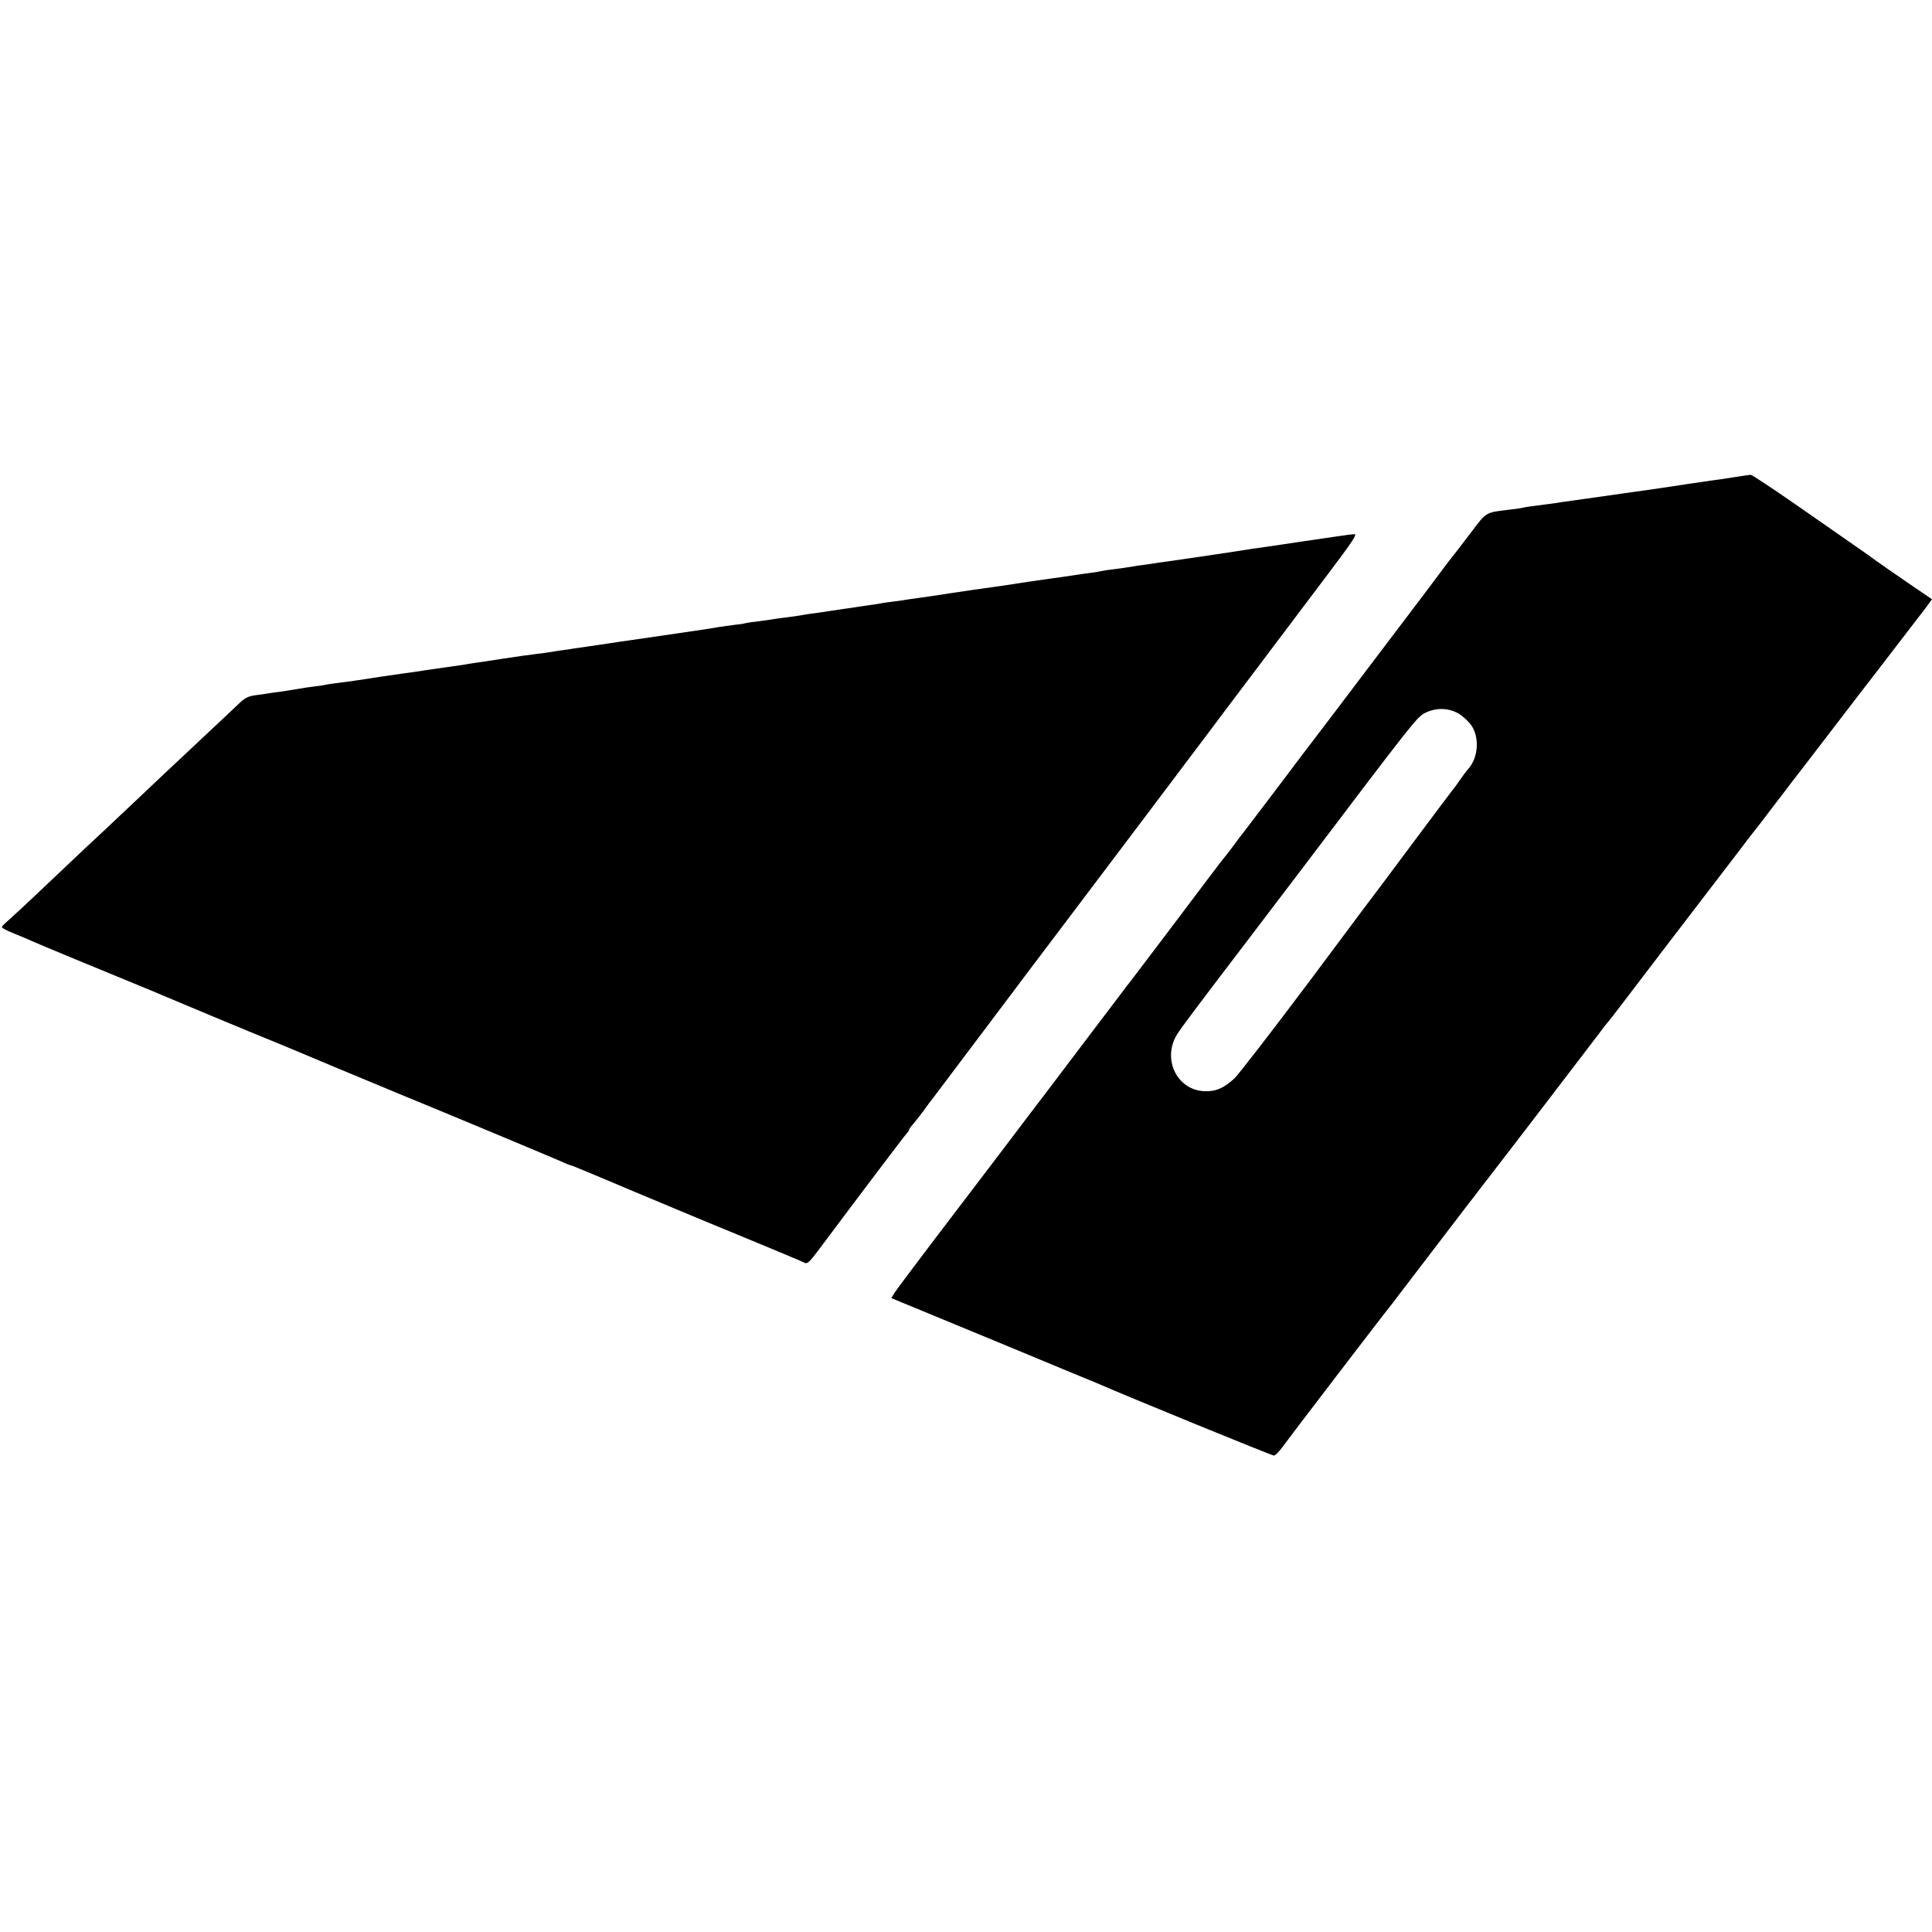
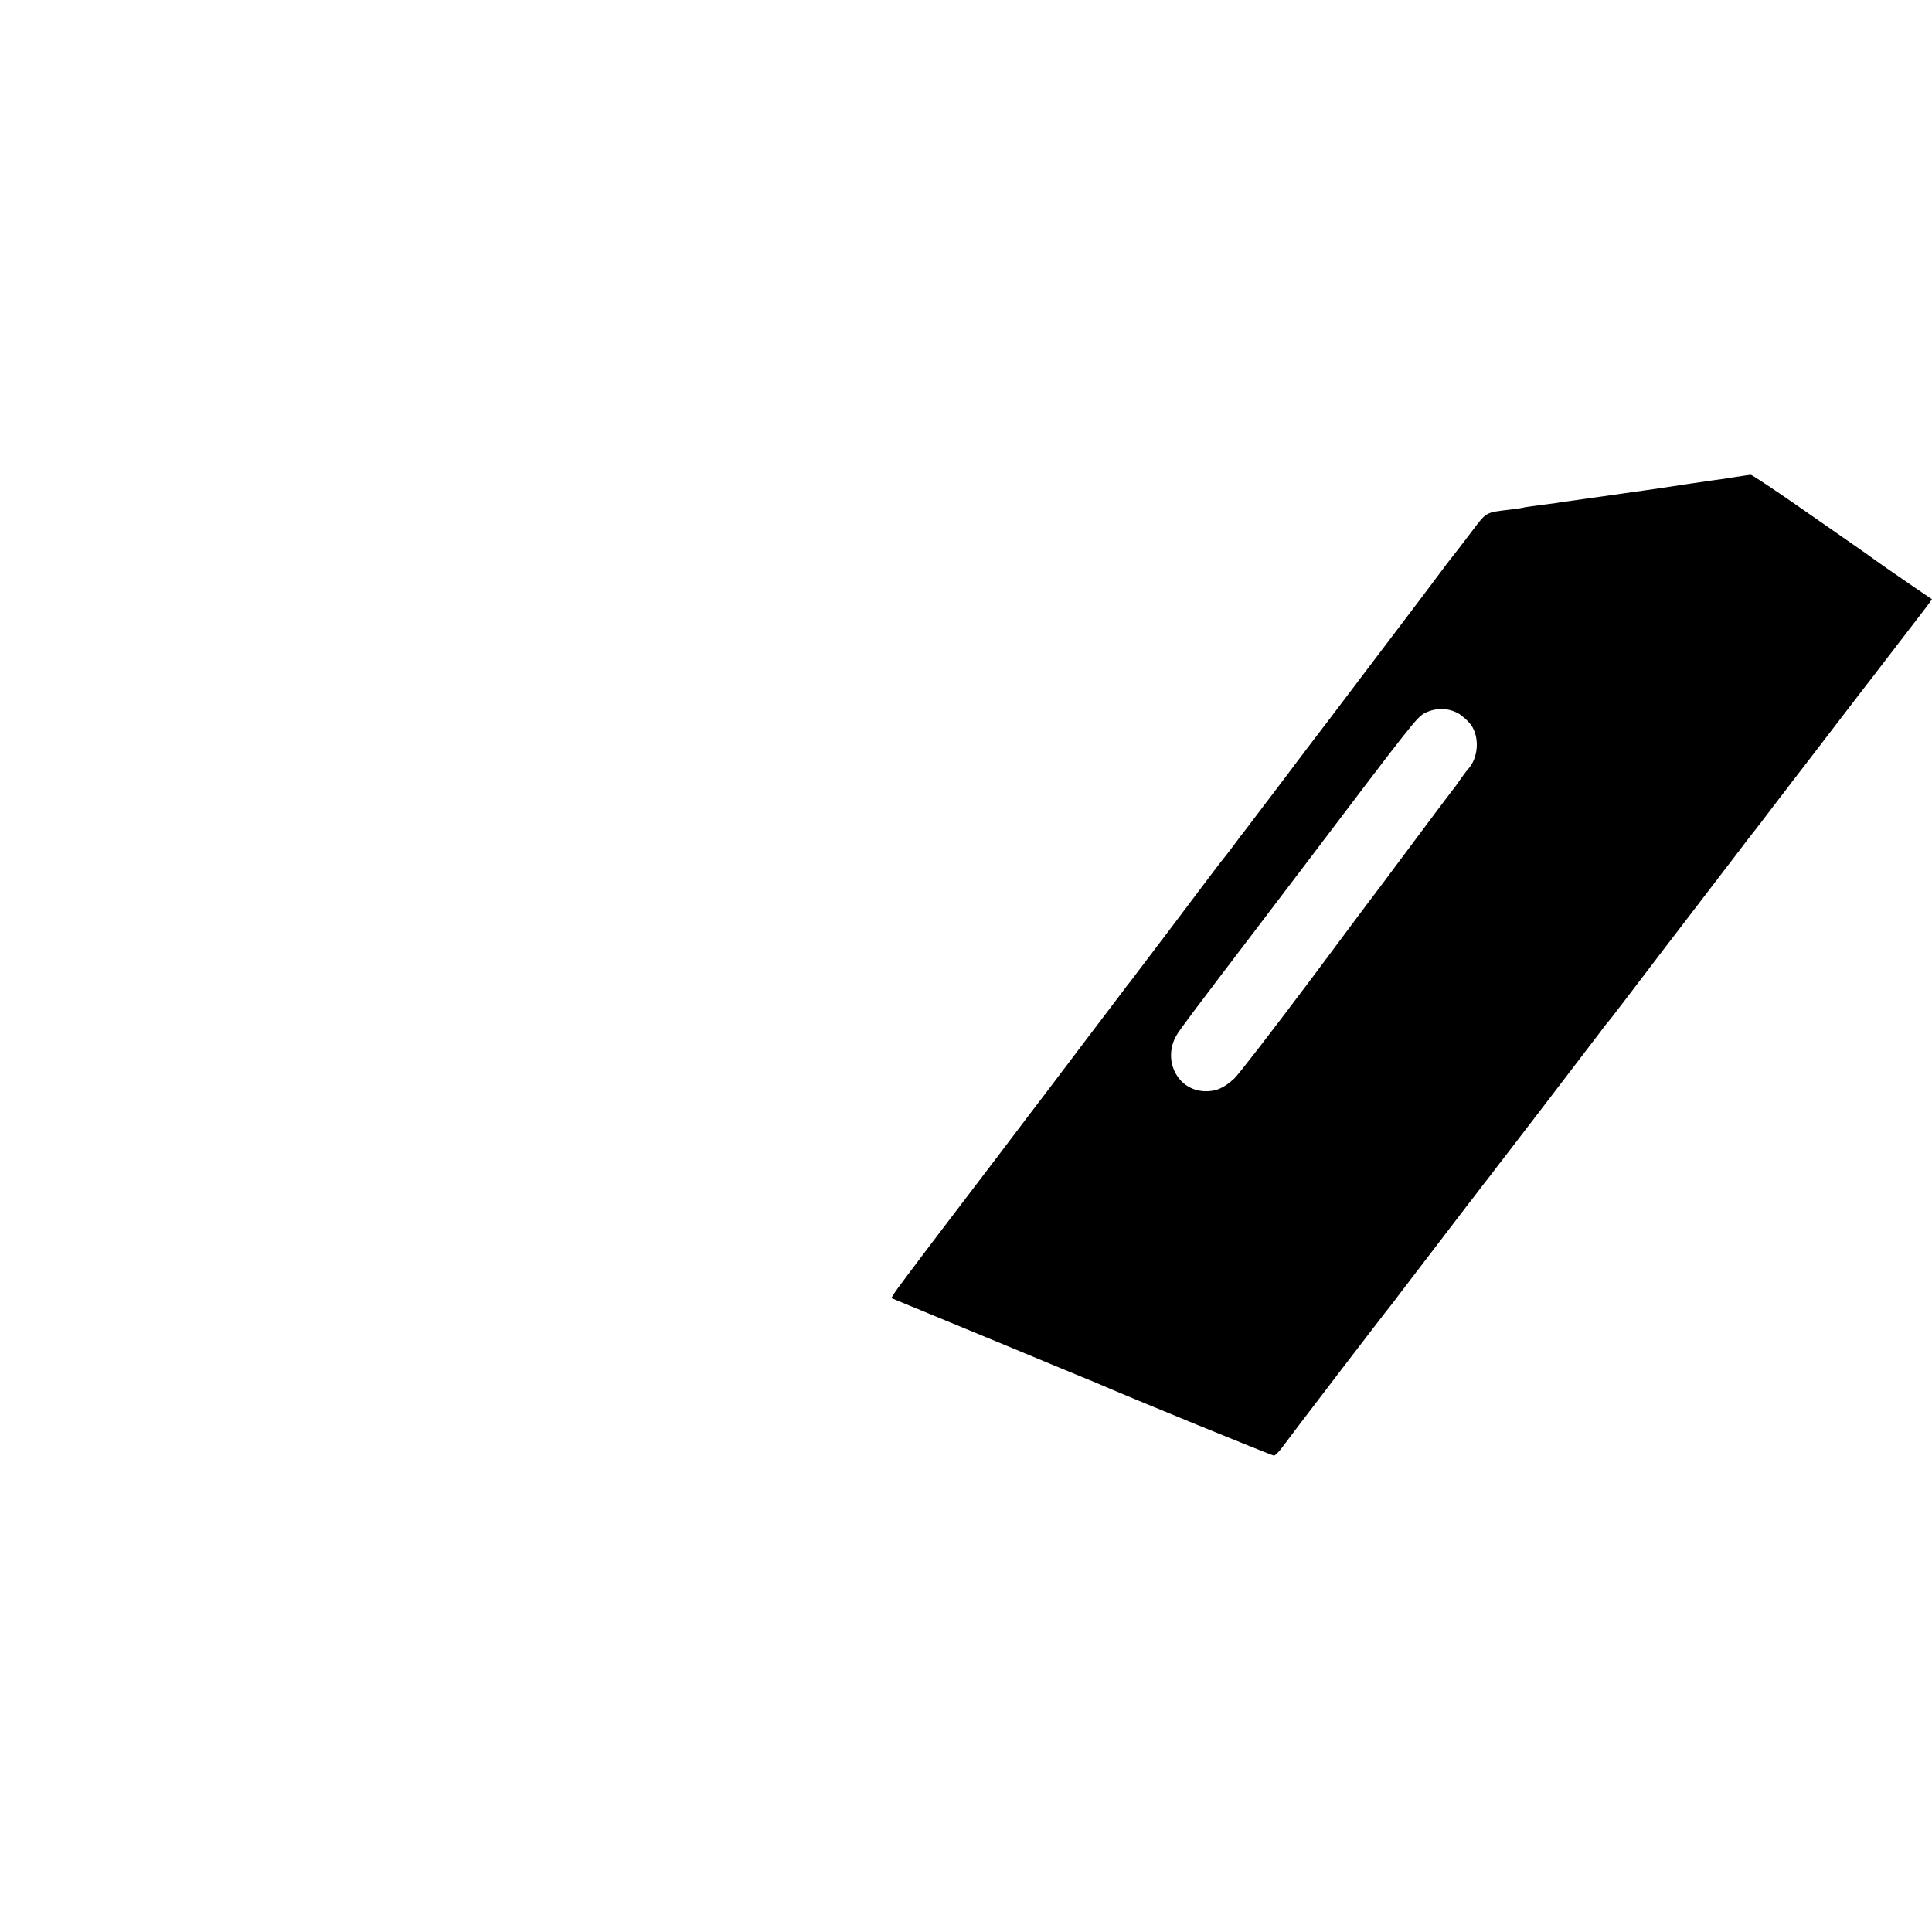
<svg xmlns="http://www.w3.org/2000/svg" version="1.0" width="1071pt" height="1071pt" viewBox="0 0 1071 1071" preserveAspectRatio="xMidYMid meet">
  <g transform="translate(0,1071) scale(0.1,-0.1)" fill="#000000" stroke="none">
    <path d="M9615 8065 c-44 -7 -102 -16 -129 -19 -40 -6 -173 -25 -276 -41 -48 -7 -115 -17 -140 -20 -23 -3 -74 -11 -140 -20 -14 -2 -78 -11 -142 -20 -65 -9 -125 -18 -135 -19 -10 -2 -40 -7 -68 -10 -107 -14 -131 -17 -145 -21 -8 -2 -40 -7 -70 -10 -139 -17 -127 -10 -218 -130 -46 -61 -91 -119 -100 -130 -9 -11 -44 -56 -76 -100 -33 -44 -82 -109 -109 -145 -27 -36 -158 -208 -291 -384 -132 -175 -281 -371 -331 -436 -49 -65 -98 -129 -107 -142 -29 -39 -237 -312 -245 -323 -5 -5 -29 -37 -53 -70 -25 -33 -47 -62 -50 -65 -3 -3 -40 -50 -81 -105 -88 -118 -413 -547 -446 -590 -13 -16 -27 -34 -31 -40 -4 -5 -101 -134 -216 -285 -114 -151 -219 -290 -233 -308 -14 -18 -115 -150 -224 -295 -110 -144 -286 -376 -392 -515 -105 -139 -200 -265 -209 -280 l-17 -28 172 -71 c95 -39 305 -126 467 -193 162 -67 309 -128 325 -135 17 -7 55 -23 85 -35 30 -12 69 -28 85 -35 178 -78 978 -405 987 -404 7 0 28 21 47 47 38 53 579 760 596 779 5 7 25 31 42 55 45 59 381 499 396 518 7 8 41 53 77 100 36 46 71 91 77 100 18 22 518 675 567 740 22 30 43 57 46 60 4 3 51 64 105 135 157 206 246 323 447 585 103 135 203 264 220 288 18 24 38 48 43 55 6 7 53 68 105 137 52 68 101 131 107 140 7 8 107 139 223 290 116 151 216 282 223 290 12 15 230 299 295 384 l32 44 -100 68 c-100 68 -219 151 -252 176 -10 7 -46 32 -80 56 -35 24 -175 122 -313 218 -137 95 -254 173 -260 172 -5 0 -46 -6 -90 -13z m-1534 -1308 c24 -13 57 -43 74 -66 48 -69 41 -181 -17 -245 -10 -11 -30 -38 -45 -60 -16 -23 -32 -46 -38 -52 -5 -6 -91 -120 -190 -253 -99 -133 -188 -252 -197 -264 -10 -12 -189 -251 -398 -532 -210 -280 -402 -529 -427 -553 -58 -54 -104 -74 -168 -71 -149 7 -232 174 -153 310 21 36 121 168 438 584 67 88 187 246 266 350 611 807 628 829 674 853 59 29 124 29 181 -1z" />
-     <path d="M7230 7710 c-140 -21 -275 -41 -300 -44 -25 -4 -56 -9 -70 -11 -14 -2 -43 -7 -65 -10 -22 -3 -83 -12 -135 -20 -97 -14 -157 -23 -207 -30 -15 -2 -46 -6 -68 -10 -22 -3 -58 -8 -80 -11 -22 -4 -47 -8 -56 -9 -9 -2 -40 -6 -70 -10 -30 -3 -61 -8 -69 -10 -8 -2 -35 -7 -60 -10 -25 -3 -72 -10 -105 -15 -33 -5 -80 -12 -105 -15 -54 -7 -235 -34 -270 -40 -14 -2 -45 -7 -70 -10 -89 -12 -107 -15 -235 -34 -71 -11 -150 -23 -175 -26 -25 -3 -56 -8 -70 -10 -14 -3 -45 -7 -70 -10 -25 -3 -56 -7 -70 -10 -14 -3 -45 -8 -70 -11 -25 -3 -52 -8 -61 -9 -9 -2 -40 -6 -69 -10 -29 -4 -62 -9 -74 -11 -12 -2 -41 -6 -66 -10 -25 -3 -70 -9 -100 -15 -30 -5 -76 -11 -101 -14 -26 -3 -57 -8 -69 -10 -12 -2 -48 -7 -79 -11 -31 -3 -58 -8 -61 -9 -3 -2 -30 -6 -60 -9 -30 -4 -66 -9 -80 -11 -45 -8 -81 -14 -365 -55 -154 -22 -289 -42 -300 -44 -11 -2 -45 -7 -75 -11 -30 -4 -62 -9 -70 -10 -8 -2 -35 -6 -60 -9 -25 -3 -54 -8 -65 -10 -11 -2 -47 -7 -80 -11 -71 -9 -71 -9 -205 -29 -58 -9 -121 -19 -140 -21 -19 -3 -46 -7 -60 -10 -14 -2 -61 -9 -105 -15 -44 -6 -91 -13 -105 -15 -14 -3 -72 -11 -130 -19 -104 -15 -126 -18 -248 -37 -34 -5 -84 -12 -110 -15 -26 -3 -54 -7 -62 -9 -8 -2 -37 -7 -65 -10 -27 -3 -72 -10 -100 -15 -27 -5 -70 -11 -95 -15 -25 -3 -54 -7 -65 -9 -11 -2 -42 -7 -70 -10 -40 -6 -58 -15 -90 -46 -56 -53 -92 -87 -410 -385 -17 -16 -92 -87 -166 -157 -74 -70 -152 -143 -174 -164 -43 -39 -103 -96 -345 -325 -85 -81 -170 -159 -187 -174 -18 -15 -33 -30 -33 -35 0 -4 30 -20 68 -35 37 -15 81 -33 97 -41 28 -13 416 -174 605 -251 47 -19 99 -41 115 -48 29 -13 513 -215 625 -260 30 -12 181 -75 335 -140 154 -64 318 -132 363 -151 158 -64 857 -356 899 -375 23 -11 45 -19 48 -19 3 0 63 -25 133 -54 70 -30 330 -139 577 -242 248 -102 466 -193 485 -201 19 -8 46 -20 60 -25 14 -6 32 -14 42 -19 13 -6 27 7 70 64 173 232 484 644 495 655 7 7 13 17 13 20 0 4 10 18 23 32 12 14 38 47 57 73 19 27 44 60 56 75 11 15 146 194 299 397 153 204 360 478 460 610 164 216 695 922 818 1085 26 36 54 72 60 80 11 14 155 205 545 723 141 187 168 227 149 226 -12 0 -137 -18 -277 -39z" />
  </g>
</svg>